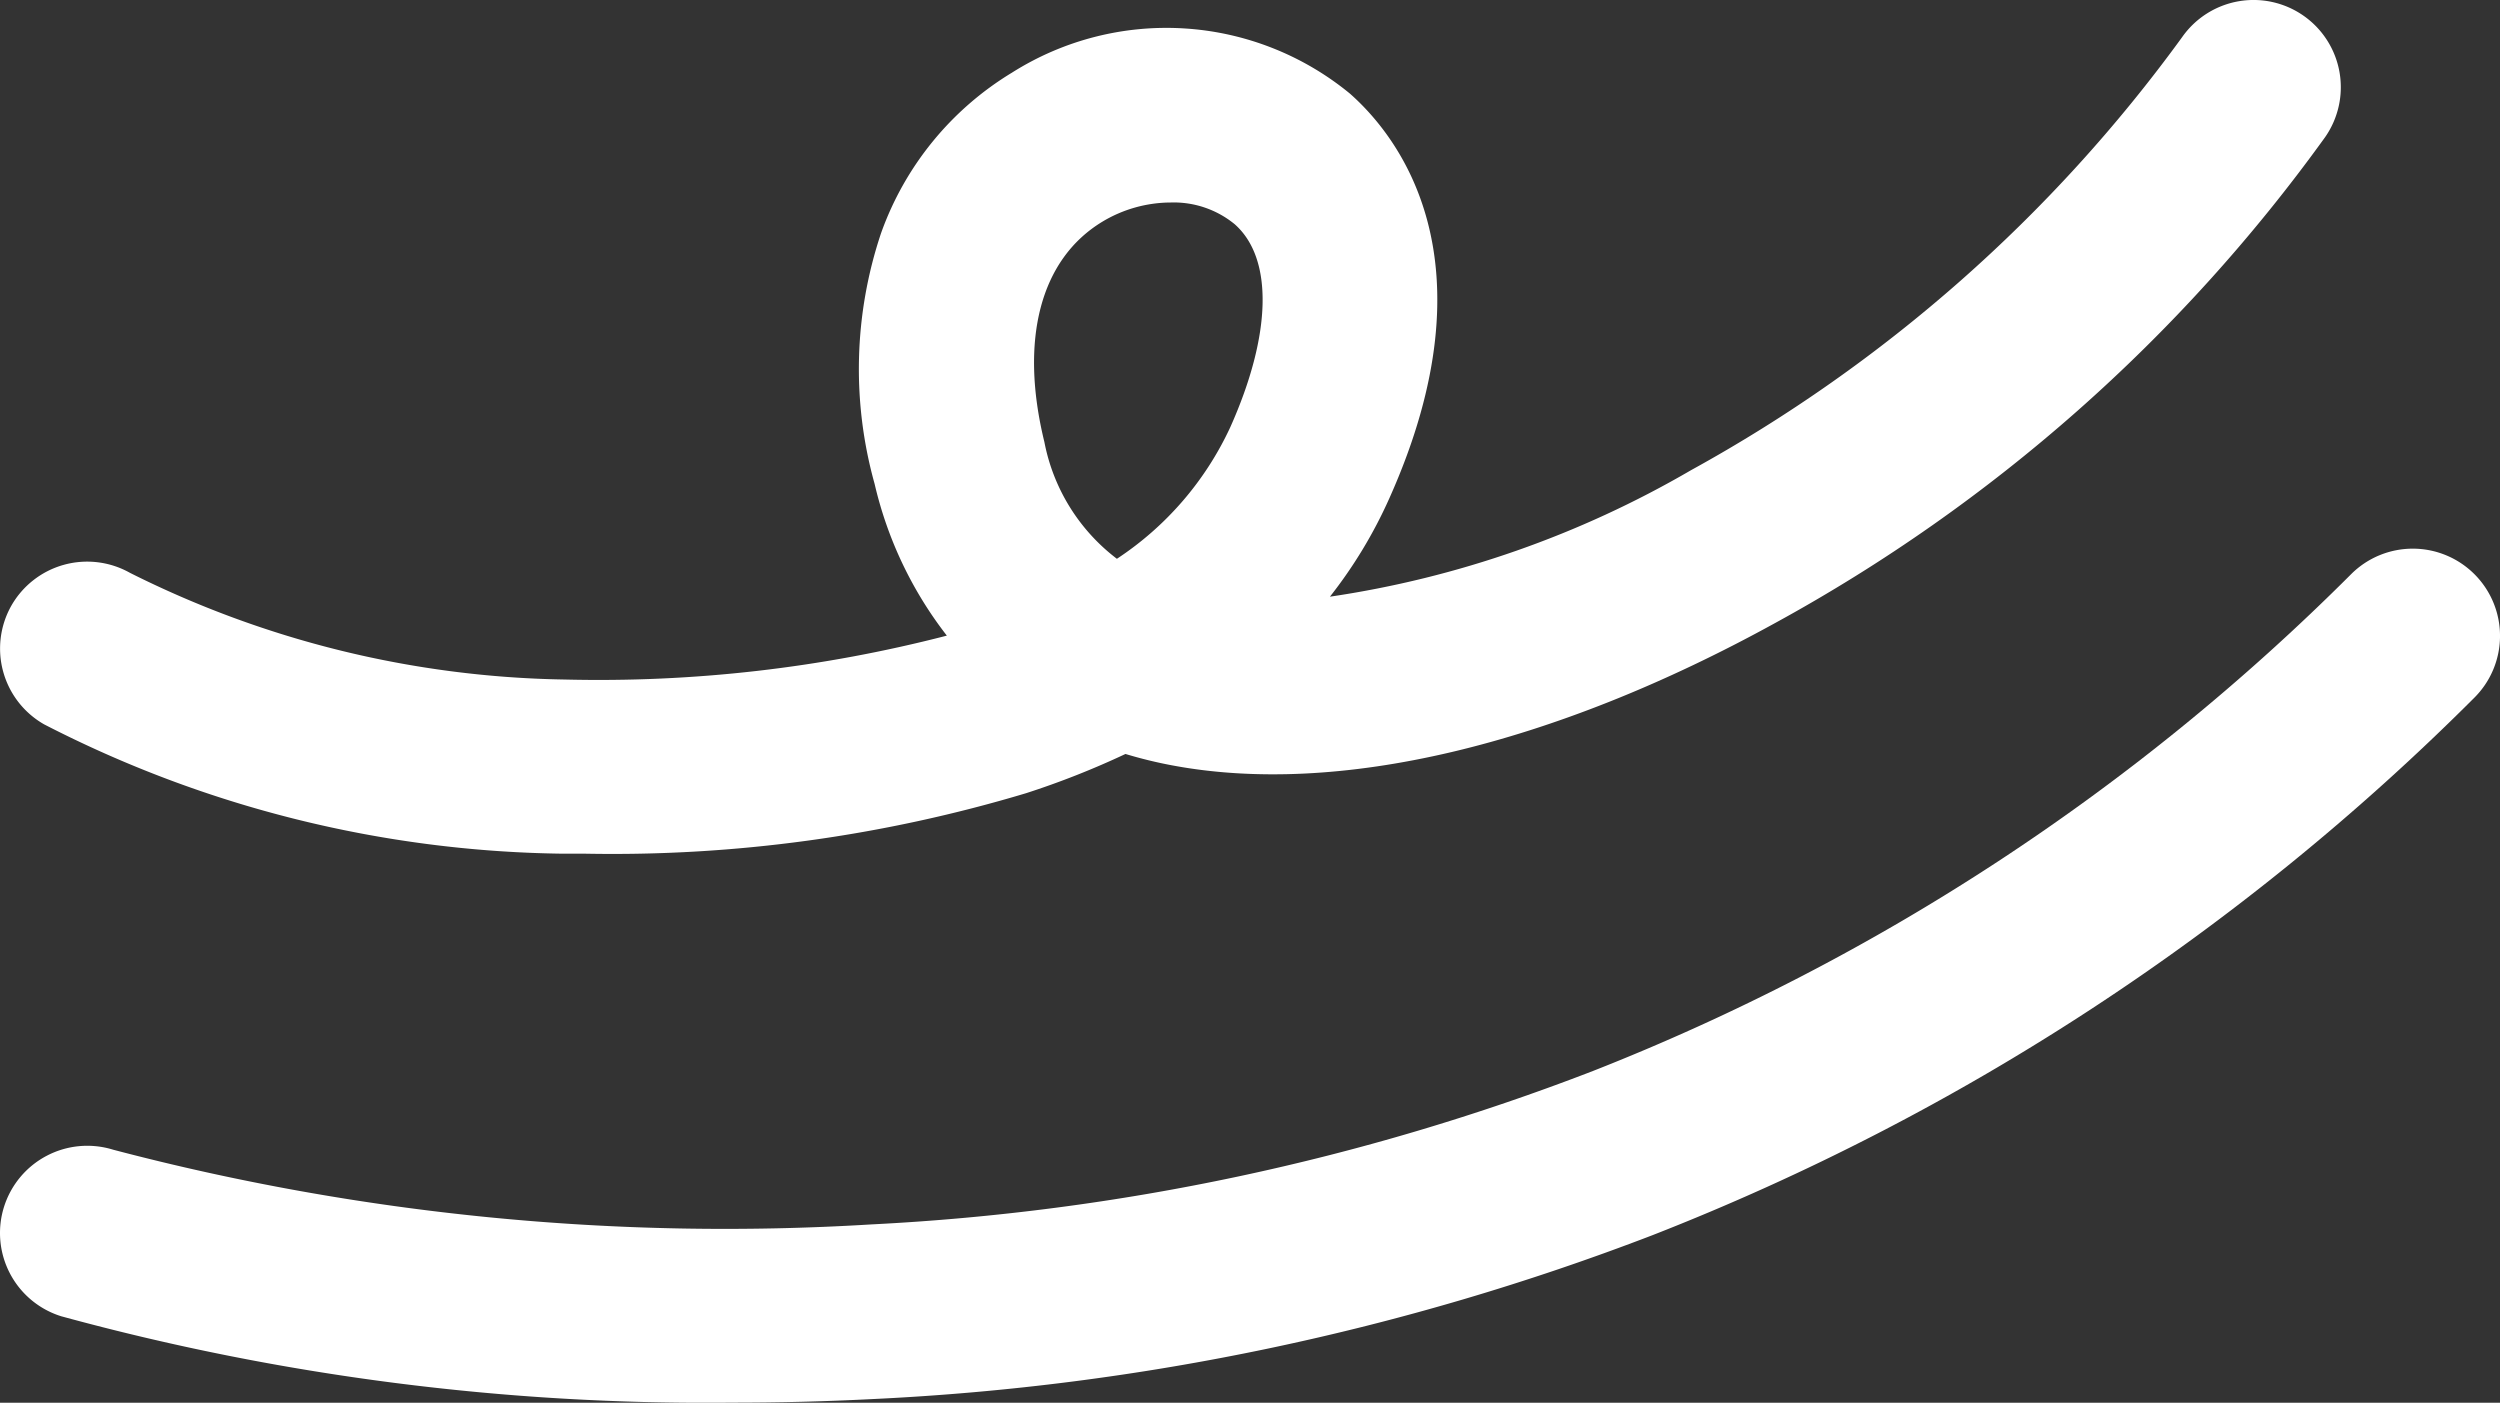
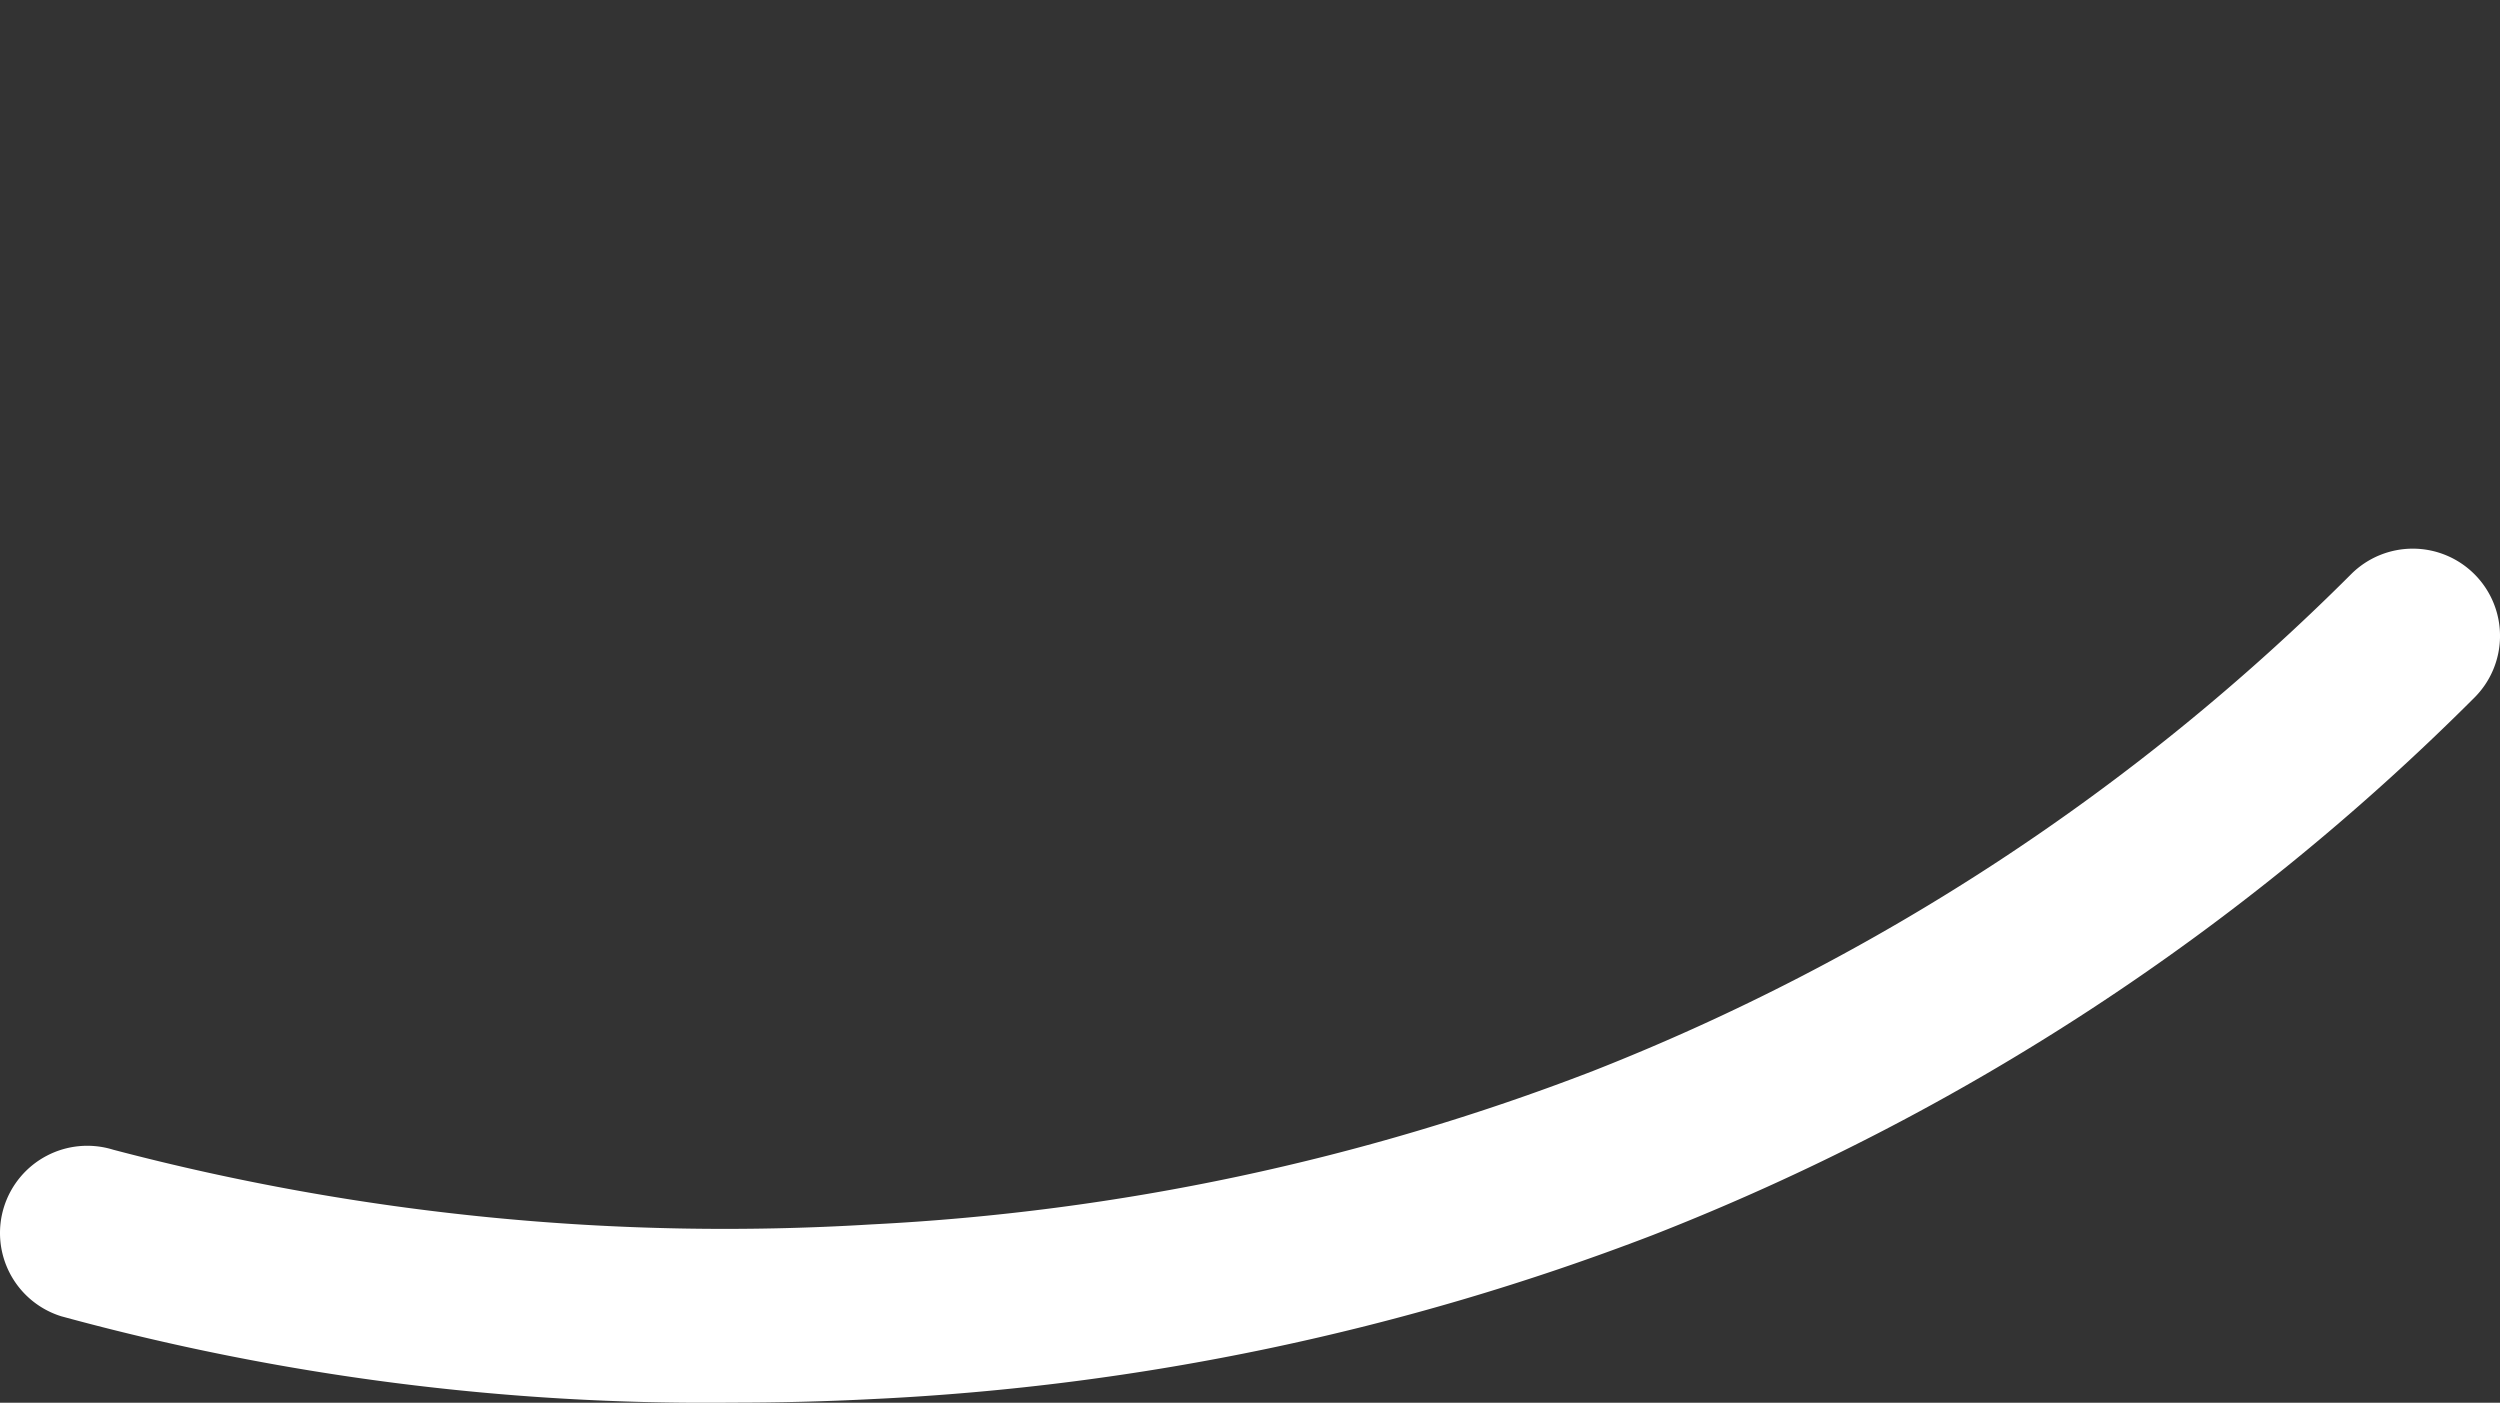
<svg xmlns="http://www.w3.org/2000/svg" width="35.827" height="20.102" viewBox="0 0 35.827 20.102">
  <rect x="0" y="0" width="35.827" height="20.102" fill="#333333" stroke="none" />
  <g id="グループ_3900" data-name="グループ 3900" transform="translate(1.25 1.25)">
-     <path id="パス_1743" data-name="パス 1743" d="M-6067.373,66.381l-.327,0a16.678,16.678,0,0,1-7.428-1.853,1.25,1.25,0,0,1-.471-1.7,1.251,1.251,0,0,1,1.7-.472,14.387,14.387,0,0,0,6.222,1.529,19.891,19.891,0,0,0,5.485-.629,5.611,5.611,0,0,1-1.035-2.174,6.123,6.123,0,0,1,.092-3.593,4.423,4.423,0,0,1,1.875-2.3,4.14,4.14,0,0,1,4.845.3c.68.6,2.1,2.369.564,5.8a6.676,6.676,0,0,1-.851,1.409,14.482,14.482,0,0,0,5.175-1.813,21.5,21.5,0,0,0,7.038-6.206,1.25,1.25,0,0,1,1.742-.305,1.25,1.25,0,0,1,.305,1.741,23.75,23.75,0,0,1-7.879,6.96c-3.2,1.762-6.271,2.487-8.644,2.04a6.334,6.334,0,0,1-.667-.163,12.013,12.013,0,0,1-1.424.562A20.613,20.613,0,0,1-6067.373,66.381Zm8.389-9.332a1.913,1.913,0,0,0-.979.275c-.888.537-1.191,1.688-.831,3.158a2.755,2.755,0,0,0,1.039,1.673,4.541,4.541,0,0,0,1.625-1.886c.595-1.331.618-2.419.063-2.909A1.378,1.378,0,0,0-6058.984,57.049Z" transform="translate(6074.511 -55.397)" fill="#fff" />
-     <path id="パス_1744" data-name="パス 1744" d="M-6065.266,74.716a35.025,35.025,0,0,1-9.618-1.238,1.25,1.25,0,0,1-.82-1.566,1.251,1.251,0,0,1,1.564-.821,34.422,34.422,0,0,0,10.863,1.071,33.354,33.354,0,0,0,10.347-2.2,31.841,31.841,0,0,0,10.866-7.122,1.25,1.25,0,0,1,1.768.008,1.25,1.25,0,0,1-.008,1.768,34.323,34.323,0,0,1-11.775,7.7,35.885,35.885,0,0,1-11.162,2.348C-6063.937,74.7-6064.614,74.716-6065.266,74.716Z" transform="translate(6074.511 -55.865)" fill="#fff" />
+     <path id="パス_1744" data-name="パス 1744" d="M-6065.266,74.716a35.025,35.025,0,0,1-9.618-1.238,1.25,1.25,0,0,1-.82-1.566,1.251,1.251,0,0,1,1.564-.821,34.422,34.422,0,0,0,10.863,1.071,33.354,33.354,0,0,0,10.347-2.2,31.841,31.841,0,0,0,10.866-7.122,1.25,1.25,0,0,1,1.768.008,1.25,1.25,0,0,1-.008,1.768,34.323,34.323,0,0,1-11.775,7.7,35.885,35.885,0,0,1-11.162,2.348C-6063.937,74.7-6064.614,74.716-6065.266,74.716" transform="translate(6074.511 -55.865)" fill="#fff" />
  </g>
</svg>